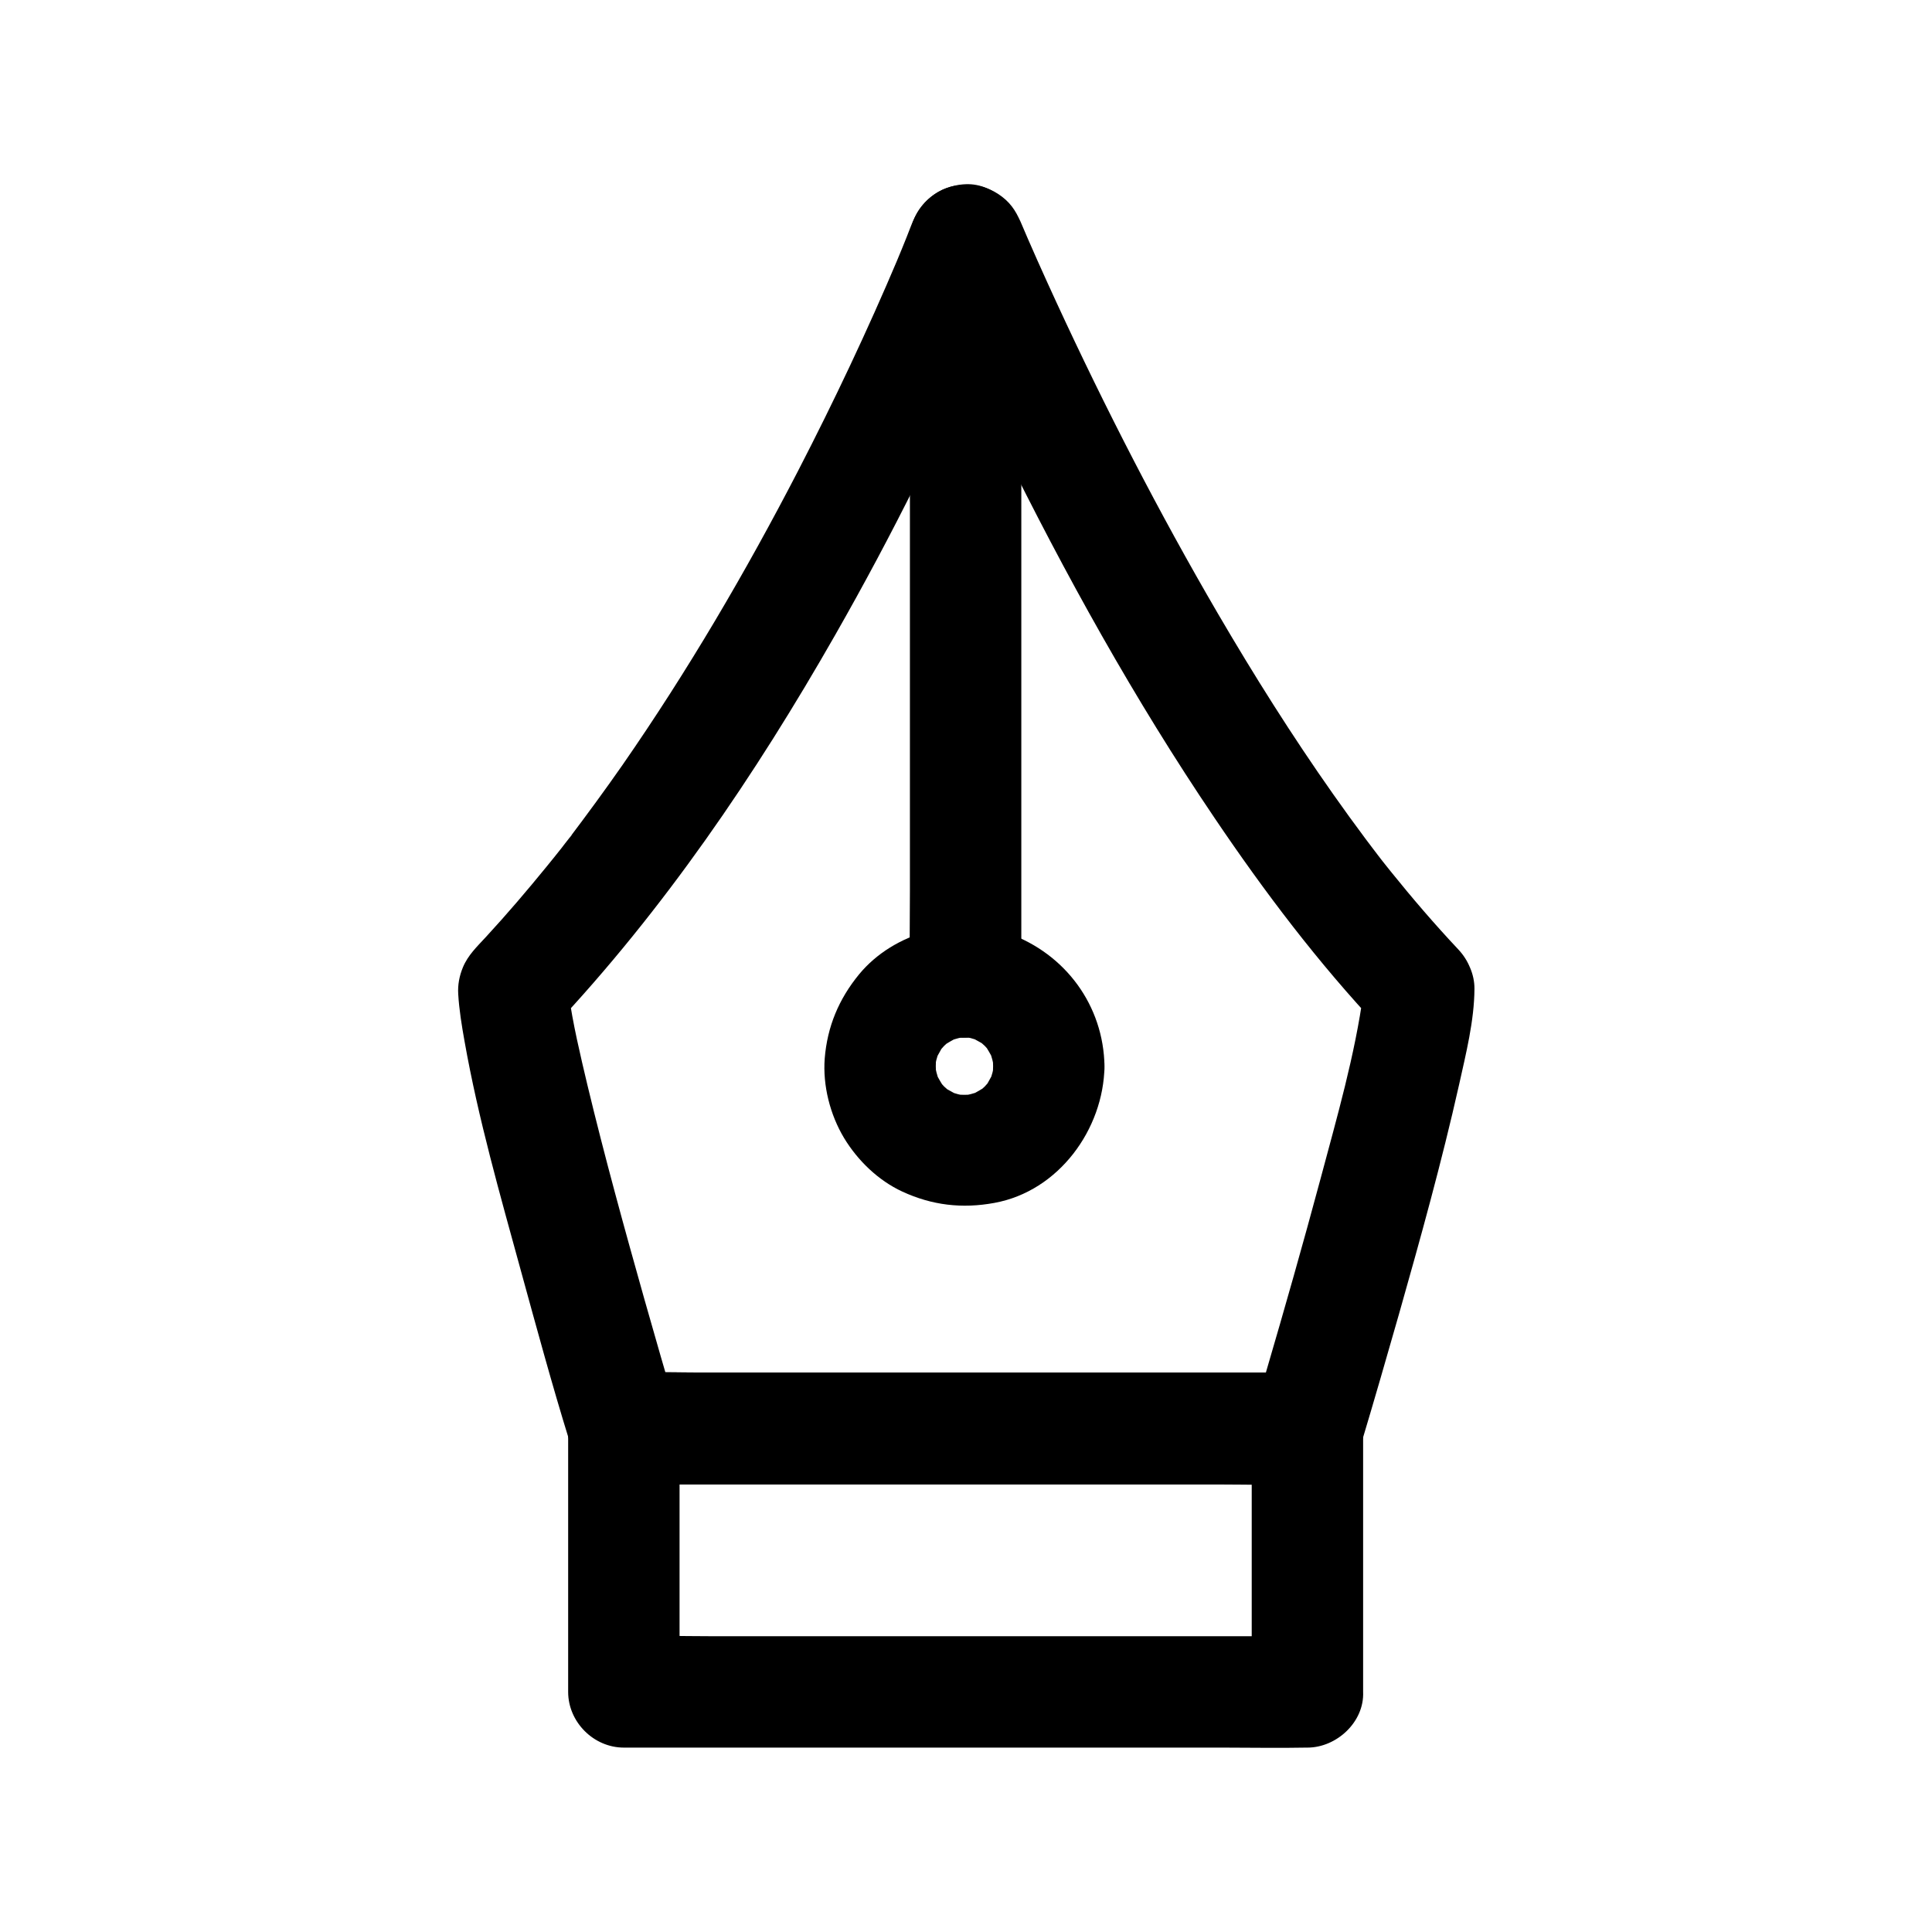
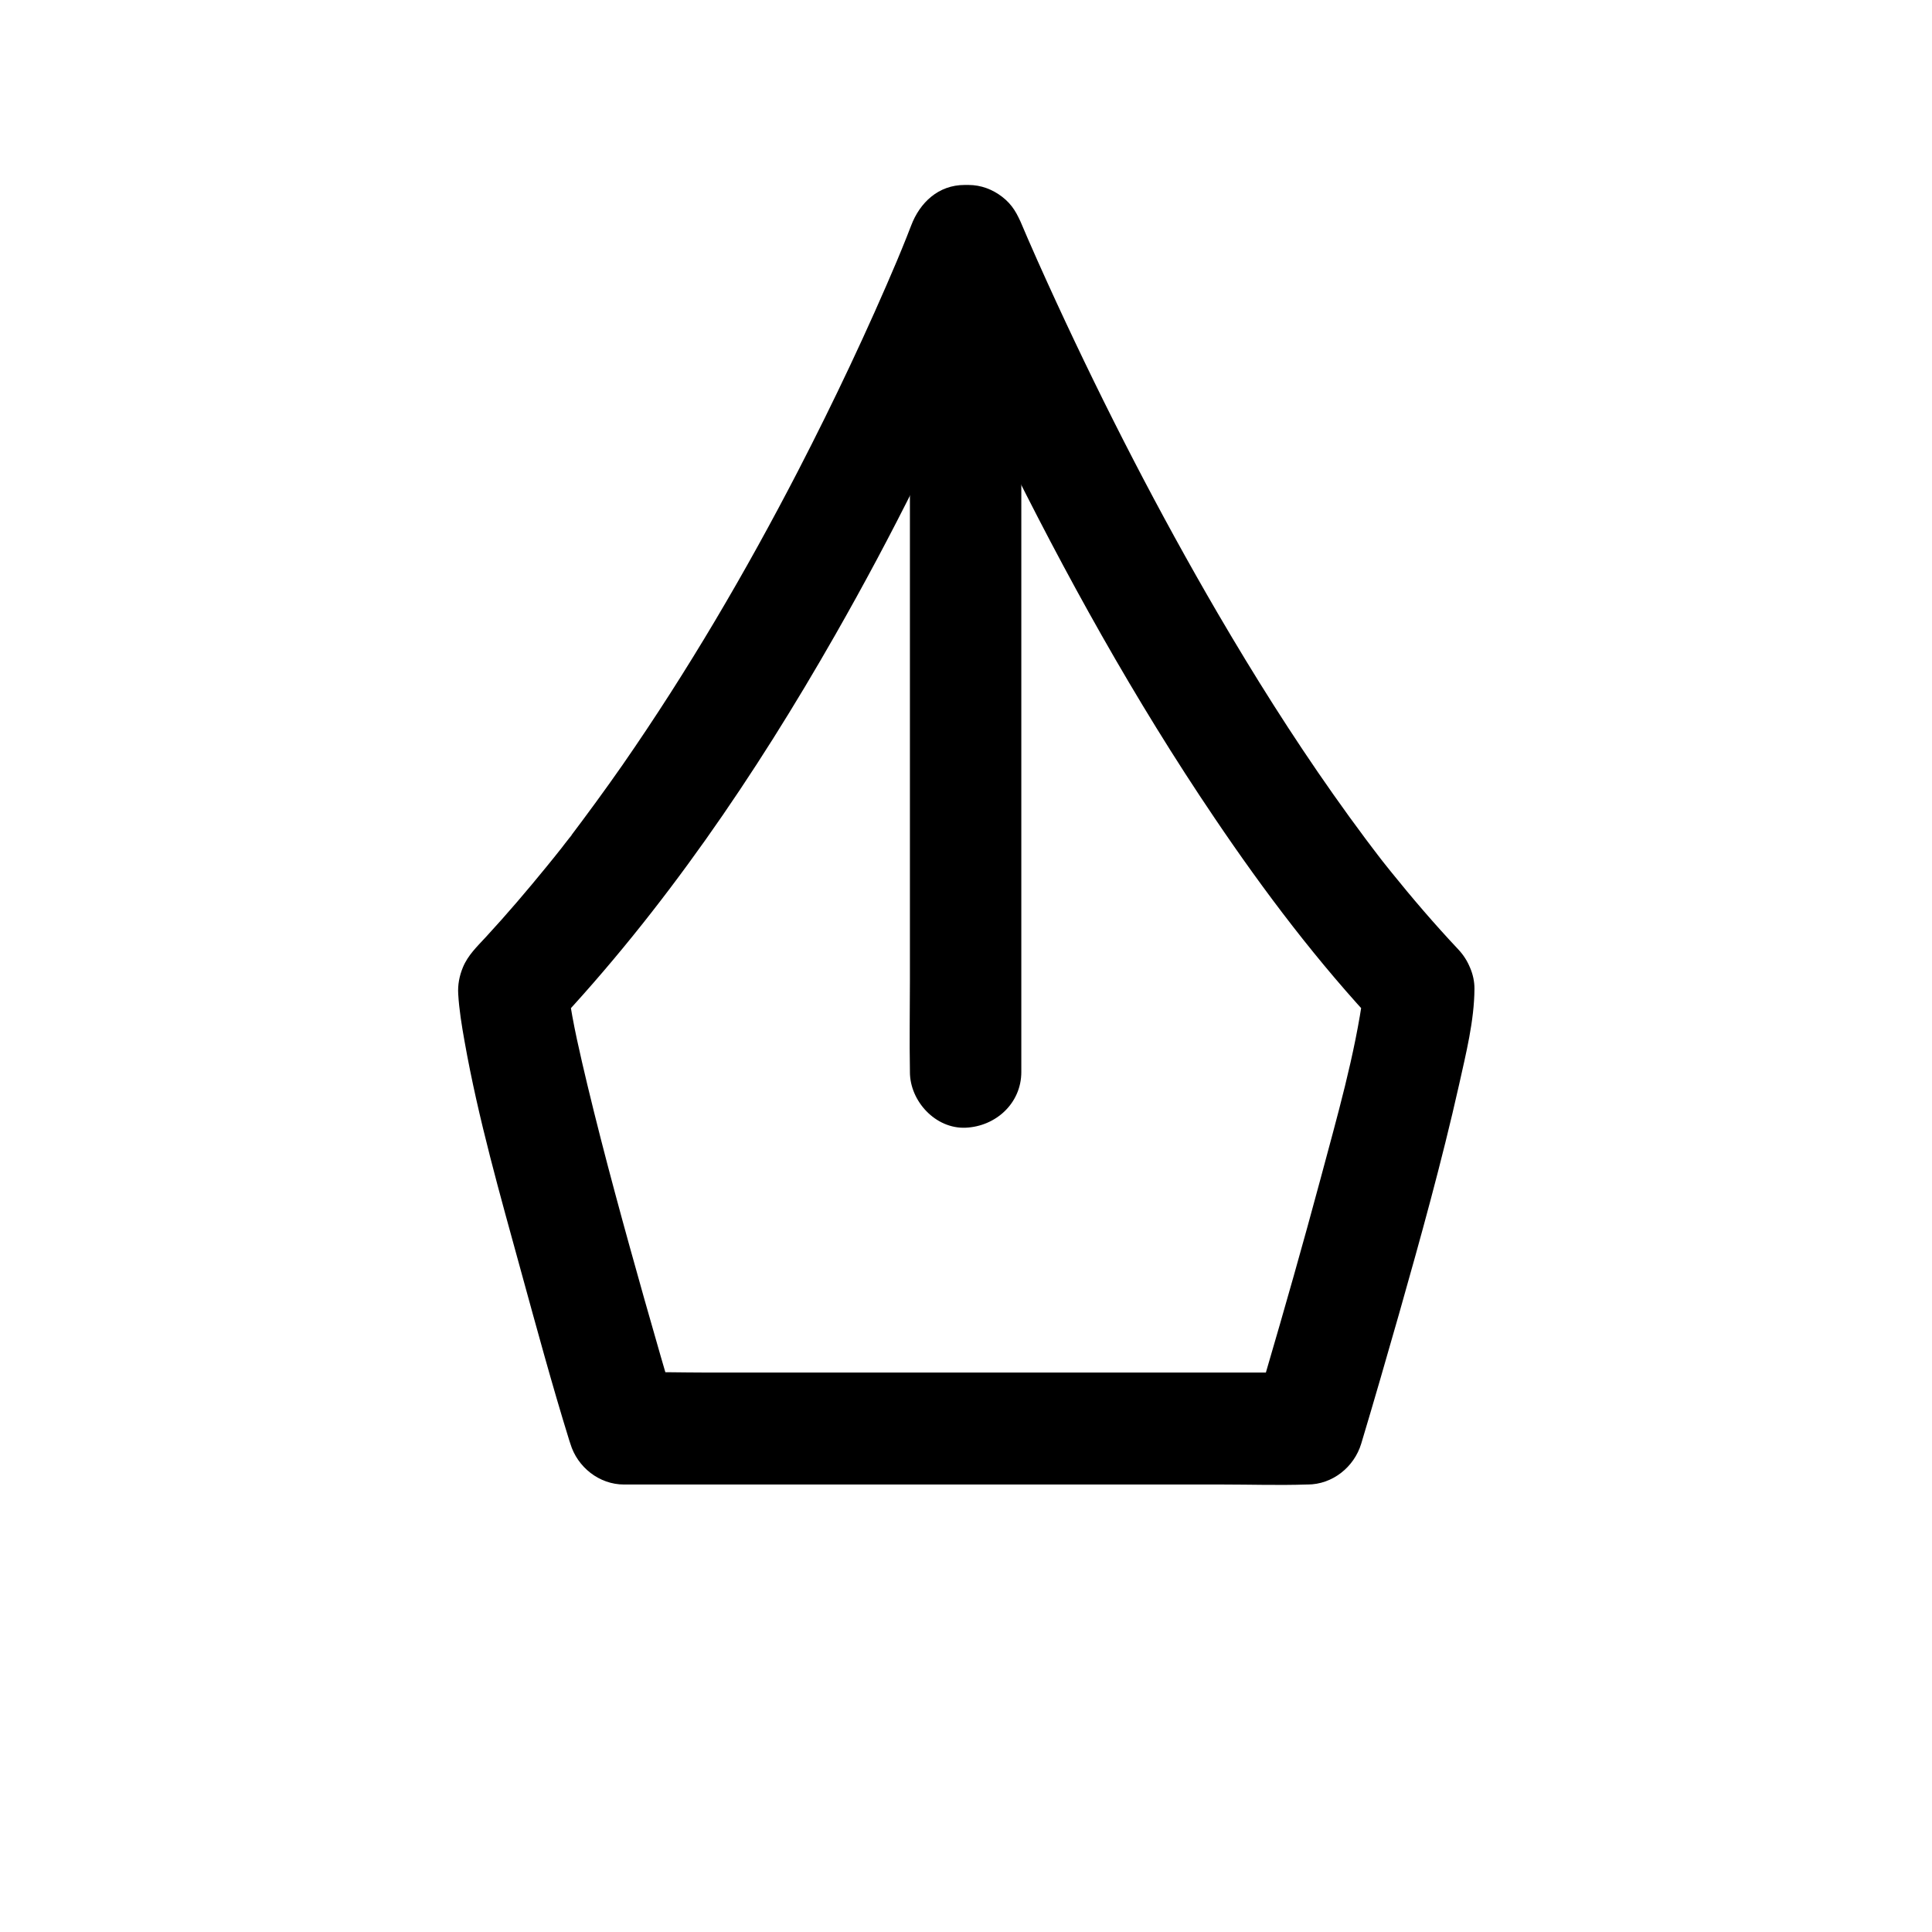
<svg xmlns="http://www.w3.org/2000/svg" fill="#000000" width="800px" height="800px" version="1.1" viewBox="144 144 512 512">
  <g>
    <path d="m505.19 405.9c0 1.672-0.195 3.344-0.395 5.019 0.195-1.328 0.344-2.609 0.543-3.938-2.262 16.68-7.035 33.113-11.367 49.348-4.625 17.219-9.496 34.34-14.516 51.465-1.031 3.59-2.117 7.184-3.199 10.773 4.723-3.59 9.496-7.231 14.219-10.824h-18.055-43.297-52.348-45.066c-7.332 0-14.711-0.246-22.09 0h-0.297c4.723 3.59 9.496 7.231 14.219 10.824-3-10.035-5.902-20.121-8.758-30.207-5.312-18.844-10.527-37.738-15.105-56.777-1.918-8.117-3.887-16.285-5.019-24.551 0.195 1.328 0.344 2.609 0.543 3.938-0.195-1.672-0.395-3.344-0.395-5.019-1.426 3.492-2.902 6.938-4.328 10.43 29.371-31.191 53.727-67.059 74.883-104.16 15.055-26.371 28.633-53.676 40.59-81.574 2.707-6.297 5.41-12.645 7.871-19.039-4.723 3.59-9.496 7.231-14.219 10.824h0.984c-4.723-3.59-9.496-7.231-14.219-10.824 7.086 17.172 14.957 33.996 23.172 50.676 16.727 33.949 35.129 67.156 56.336 98.5 13.188 19.531 27.504 38.473 43.691 55.645 5.312 5.656 15.598 5.758 20.859 0 5.559-6.051 5.656-14.859 0-20.859-6.25-6.641-12.152-13.531-17.859-20.613-1.477-1.82-2.902-3.641-4.328-5.512 3.199 4.035 0.441 0.59-0.246-0.344-0.688-0.934-1.426-1.871-2.117-2.805-2.902-3.887-5.758-7.824-8.562-11.809-10.922-15.5-21.008-31.539-30.555-47.871-15.645-26.812-29.863-54.465-42.852-82.605-3.394-7.379-6.742-14.809-9.891-22.289 0.492 1.18 0.984 2.363 1.477 3.543-0.195-0.492-0.395-0.934-0.59-1.426-1.277-3.102-2.559-5.559-5.312-7.676-2.559-1.969-5.609-3.148-8.953-3.148h-0.984c-6.988 0-11.906 4.676-14.219 10.824-1.574 4.133-3.297 8.215-4.969 12.25 0.492-1.18 0.984-2.363 1.477-3.543-8.07 19.09-16.926 37.785-26.422 56.188-13.922 26.914-29.273 53.086-46.543 77.98-4.625 6.641-9.398 13.137-14.27 19.582-1.426 1.871 0.887-1.082 0.934-1.18-0.195 0.395-0.641 0.836-0.934 1.18-0.641 0.789-1.23 1.574-1.871 2.41-1.328 1.672-2.656 3.344-4.035 5.019-2.559 3.148-5.164 6.25-7.773 9.297-2.707 3.148-5.461 6.25-8.266 9.297-2.312 2.508-4.773 4.82-6.102 8.07-0.934 2.262-1.379 4.625-1.23 7.035 0.246 4.184 0.934 8.363 1.672 12.496 3.641 20.566 9.445 40.785 14.957 60.91 4.133 15.008 8.215 30.109 12.84 45.02 0.098 0.246 0.148 0.492 0.246 0.738 1.871 6.25 7.676 10.824 14.219 10.824h18.055 43.297 52.348 45.066c7.332 0 14.711 0.246 22.09 0h0.297c6.594 0 12.348-4.625 14.219-10.824 3.445-11.465 6.742-22.926 10.035-34.441 5.707-20.121 11.316-40.297 15.891-60.664 1.82-8.215 4.035-16.973 4.082-25.438 0.051-7.723-6.84-15.105-14.762-14.762-8.051 0.199-14.742 6.348-14.793 14.613z" />
-     <path d="m414.66 404.23v-19.531-46.887-56.973-49.051c0-7.922 0.148-15.891 0-23.863v-0.344c0-7.723-6.789-15.105-14.762-14.762-8.02 0.344-14.762 6.496-14.762 14.762v19.531 46.887 56.973 49.051c0 7.922-0.148 15.891 0 23.863v0.344c0 7.723 6.789 15.105 14.762 14.762 8.02-0.348 14.762-6.496 14.762-14.762z" />
-     <path d="m490.48 577.61h-18.055-43.297-52.348-45.066c-7.332 0-14.711-0.246-22.09 0h-0.297c4.922 4.922 9.84 9.84 14.762 14.762v-61.156-8.707l-14.762 14.762h18.055 43.297 52.348 45.066c7.332 0 14.711 0.246 22.09 0h0.297c-4.922-4.922-9.84-9.84-14.762-14.762v61.156 8.707c0 7.723 6.789 15.105 14.762 14.762 8.02-0.344 14.762-6.496 14.762-14.762v-61.156-8.707c0-7.969-6.742-14.762-14.762-14.762h-18.055-43.297-52.348-45.066c-7.332 0-14.711-0.148-22.09 0h-0.297c-7.969 0-14.762 6.742-14.762 14.762v61.156 8.707c0 7.969 6.742 14.762 14.762 14.762h18.055 43.297 52.348 45.066c7.332 0 14.711 0.148 22.09 0h0.297c7.723 0 15.105-6.789 14.762-14.762-0.395-8.02-6.496-14.762-14.762-14.762z" />
-     <path d="m407.18 426.57c0 0.887-0.051 1.82-0.148 2.707 0.195-1.328 0.344-2.609 0.543-3.938-0.246 1.969-0.738 3.836-1.477 5.707 0.492-1.18 0.984-2.363 1.477-3.543-0.543 1.277-1.23 2.461-1.918 3.691-1.477 2.656 2.312-2.508 0.59-0.688-0.441 0.492-0.836 0.934-1.277 1.426-0.441 0.441-0.934 0.836-1.426 1.277-1.871 1.672 3-1.969 0.934-0.789-1.277 0.789-2.559 1.523-3.984 2.117 1.18-0.492 2.363-0.984 3.543-1.477-1.871 0.738-3.738 1.18-5.707 1.477 1.328-0.195 2.609-0.344 3.938-0.543-1.82 0.195-3.59 0.195-5.41 0 1.328 0.195 2.609 0.344 3.938 0.543-1.969-0.246-3.836-0.738-5.707-1.477 1.18 0.492 2.363 0.984 3.543 1.477-1.277-0.543-2.461-1.23-3.691-1.918-2.656-1.477 2.508 2.312 0.688 0.59-0.492-0.441-0.934-0.836-1.426-1.277-0.441-0.441-0.836-0.934-1.277-1.426-1.672-1.871 1.969 3 0.789 0.934-0.789-1.277-1.523-2.559-2.117-3.984 0.492 1.18 0.984 2.363 1.477 3.543-0.738-1.871-1.18-3.738-1.477-5.707 0.195 1.328 0.344 2.609 0.543 3.938-0.195-1.82-0.195-3.59 0-5.41-0.195 1.328-0.344 2.609-0.543 3.938 0.246-1.969 0.738-3.836 1.477-5.707-0.492 1.18-0.984 2.363-1.477 3.543 0.543-1.277 1.23-2.461 1.918-3.691 1.477-2.656-2.312 2.508-0.59 0.688 0.441-0.492 0.836-0.934 1.277-1.426 0.441-0.441 0.934-0.836 1.426-1.277 1.871-1.672-3 1.969-0.934 0.789 1.277-0.789 2.559-1.523 3.984-2.117-1.18 0.492-2.363 0.984-3.543 1.477 1.871-0.738 3.738-1.18 5.707-1.477-1.328 0.195-2.609 0.344-3.938 0.543 1.82-0.195 3.59-0.195 5.41 0-1.328-0.195-2.609-0.344-3.938-0.543 1.969 0.246 3.836 0.738 5.707 1.477-1.18-0.492-2.363-0.984-3.543-1.477 1.277 0.543 2.461 1.23 3.691 1.918 2.656 1.477-2.508-2.312-0.688-0.59 0.492 0.441 0.934 0.836 1.426 1.277 0.441 0.441 0.836 0.934 1.277 1.426 1.672 1.871-1.969-3-0.789-0.934 0.789 1.277 1.523 2.559 2.117 3.984-0.492-1.18-0.984-2.363-1.477-3.543 0.738 1.871 1.18 3.738 1.477 5.707-0.195-1.328-0.344-2.609-0.543-3.938 0.098 0.883 0.148 1.816 0.148 2.703 0.098 7.723 6.691 15.105 14.762 14.762 7.922-0.344 14.906-6.496 14.762-14.762-0.246-16.09-10.332-29.766-25.387-35.18-13.578-4.871-30.453-0.344-39.656 10.824-5.363 6.543-8.414 13.824-9.102 22.289-0.543 7.184 1.426 14.906 5.117 21.059 3.59 5.953 9.055 11.266 15.449 14.219 7.871 3.641 15.844 4.574 24.402 3 17.023-3.102 28.93-19.484 29.176-36.211 0.098-7.723-6.887-15.105-14.762-14.762-8.074 0.348-14.617 6.496-14.762 14.762z" />
+     <path d="m414.66 404.23v-19.531-46.887-56.973-49.051v-0.344c0-7.723-6.789-15.105-14.762-14.762-8.02 0.344-14.762 6.496-14.762 14.762v19.531 46.887 56.973 49.051c0 7.922-0.148 15.891 0 23.863v0.344c0 7.723 6.789 15.105 14.762 14.762 8.02-0.348 14.762-6.496 14.762-14.762z" />
  </g>
</svg>